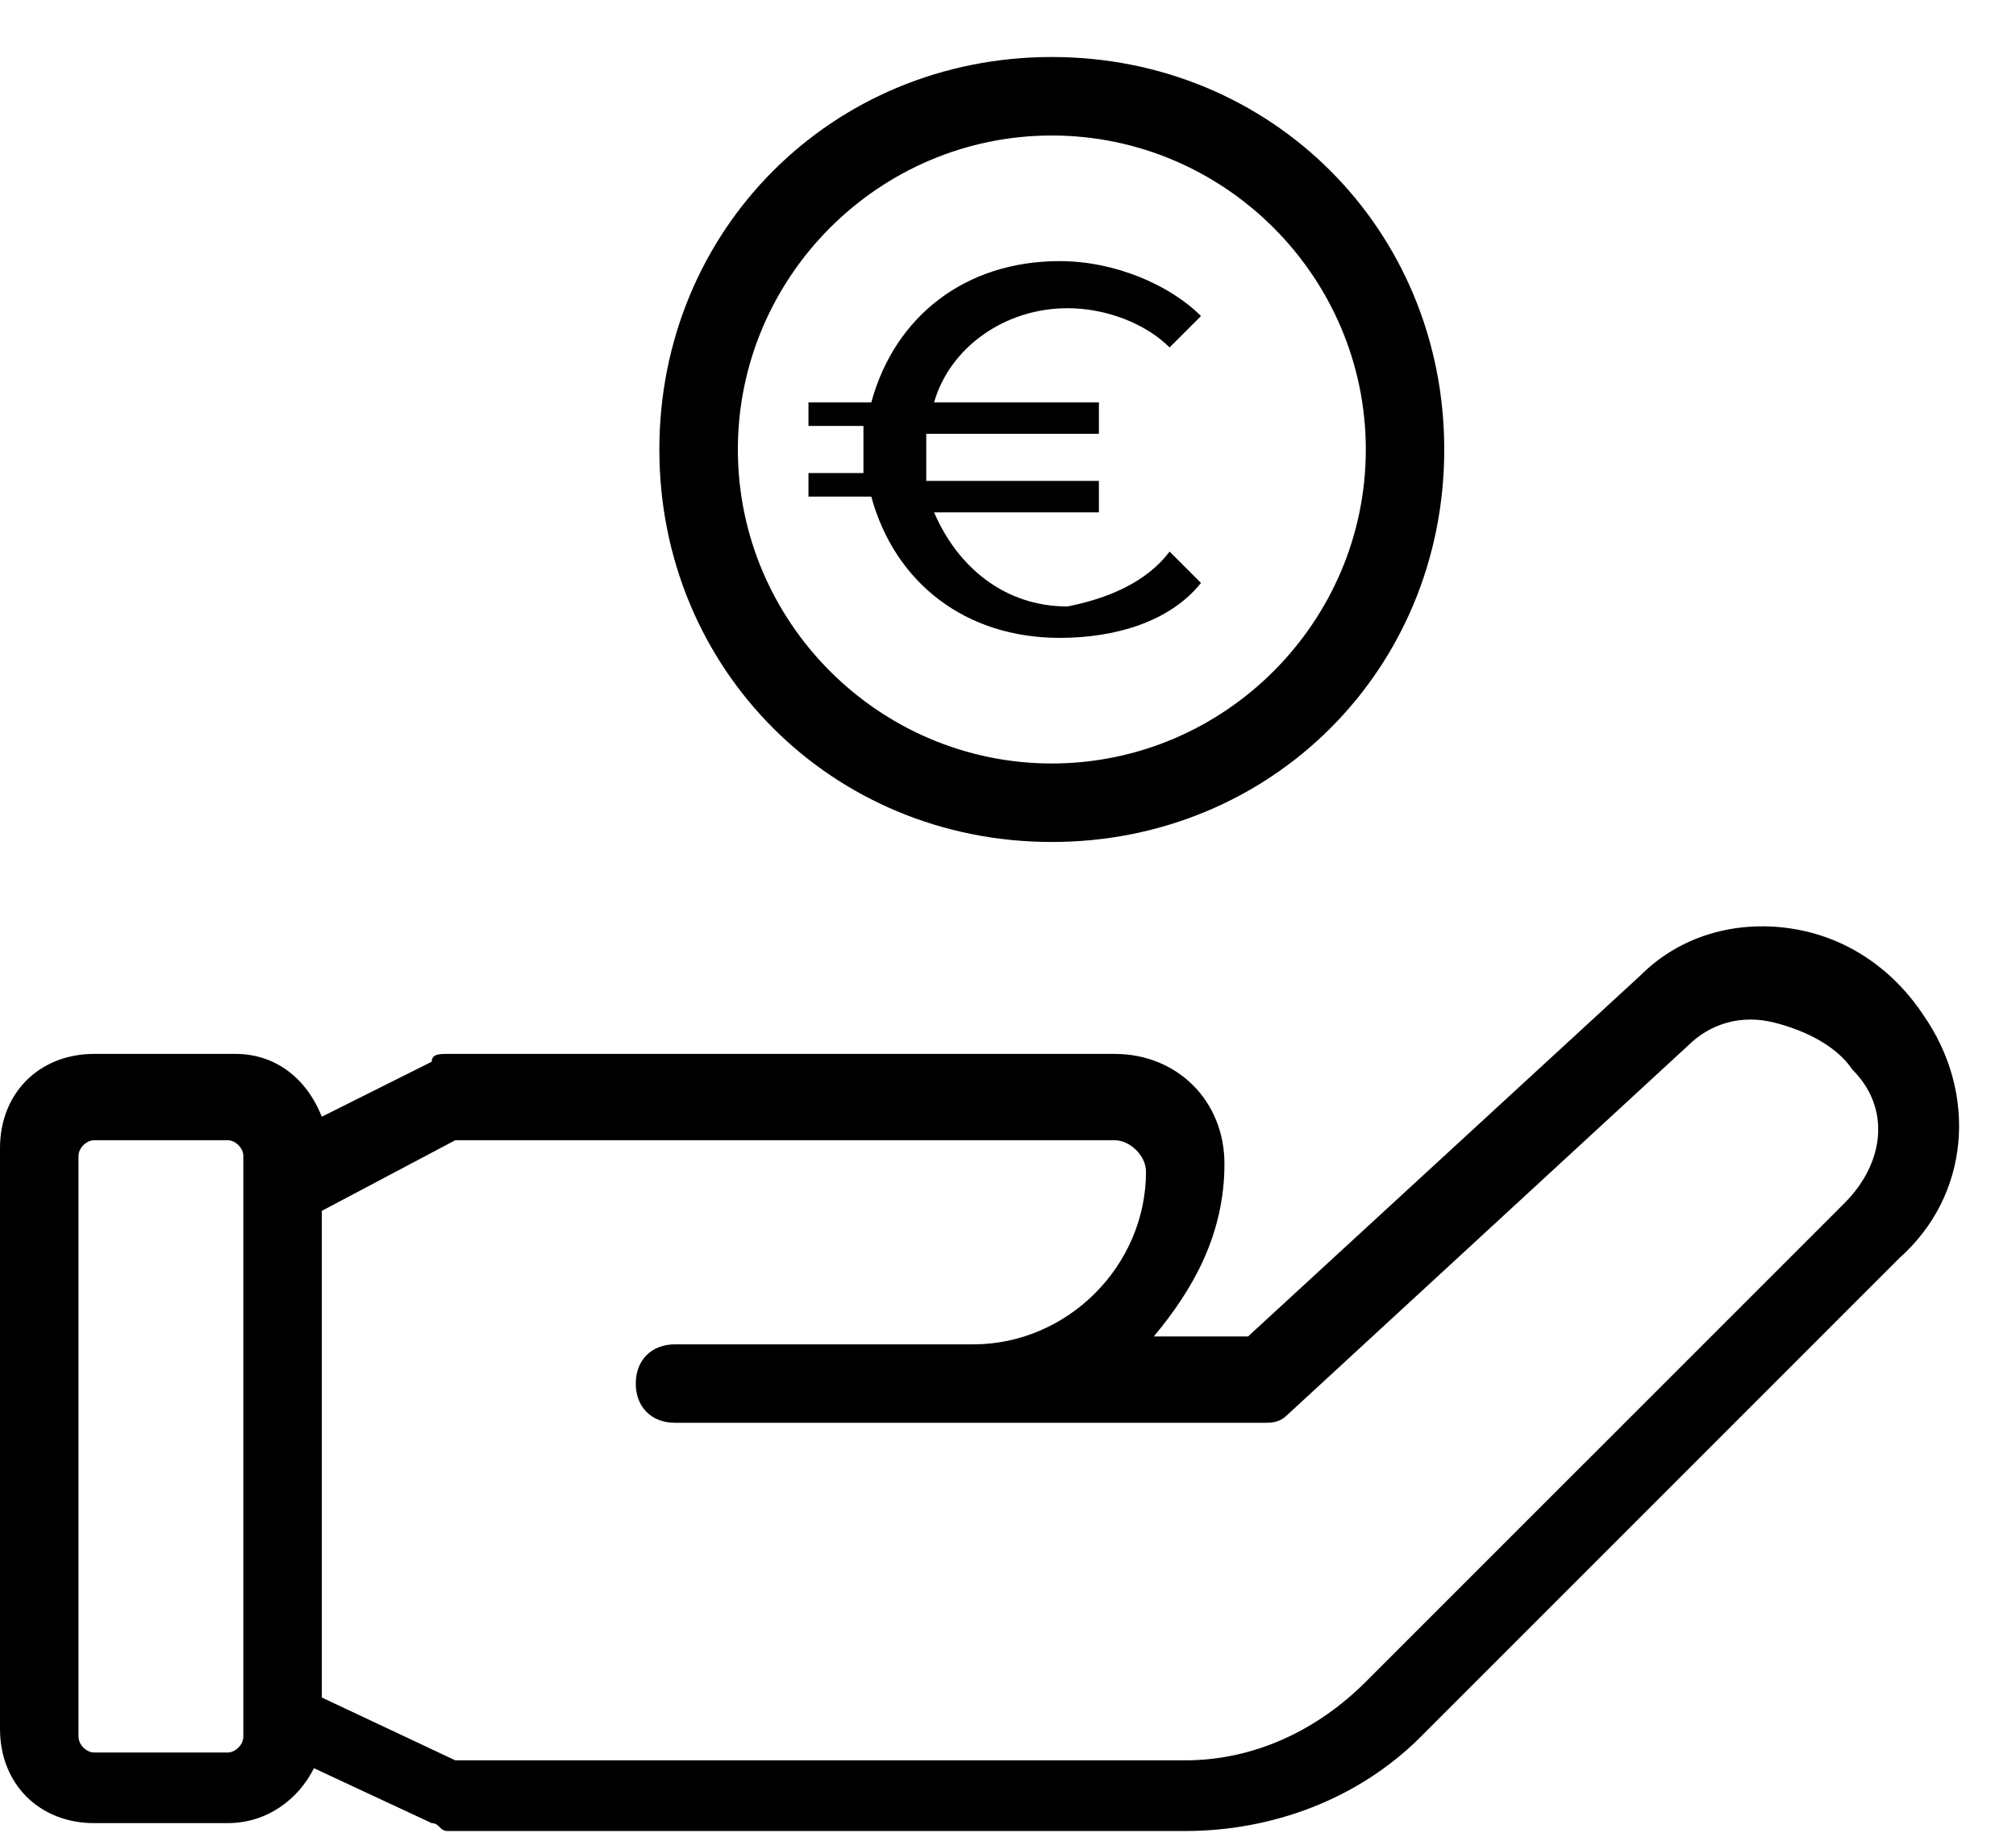
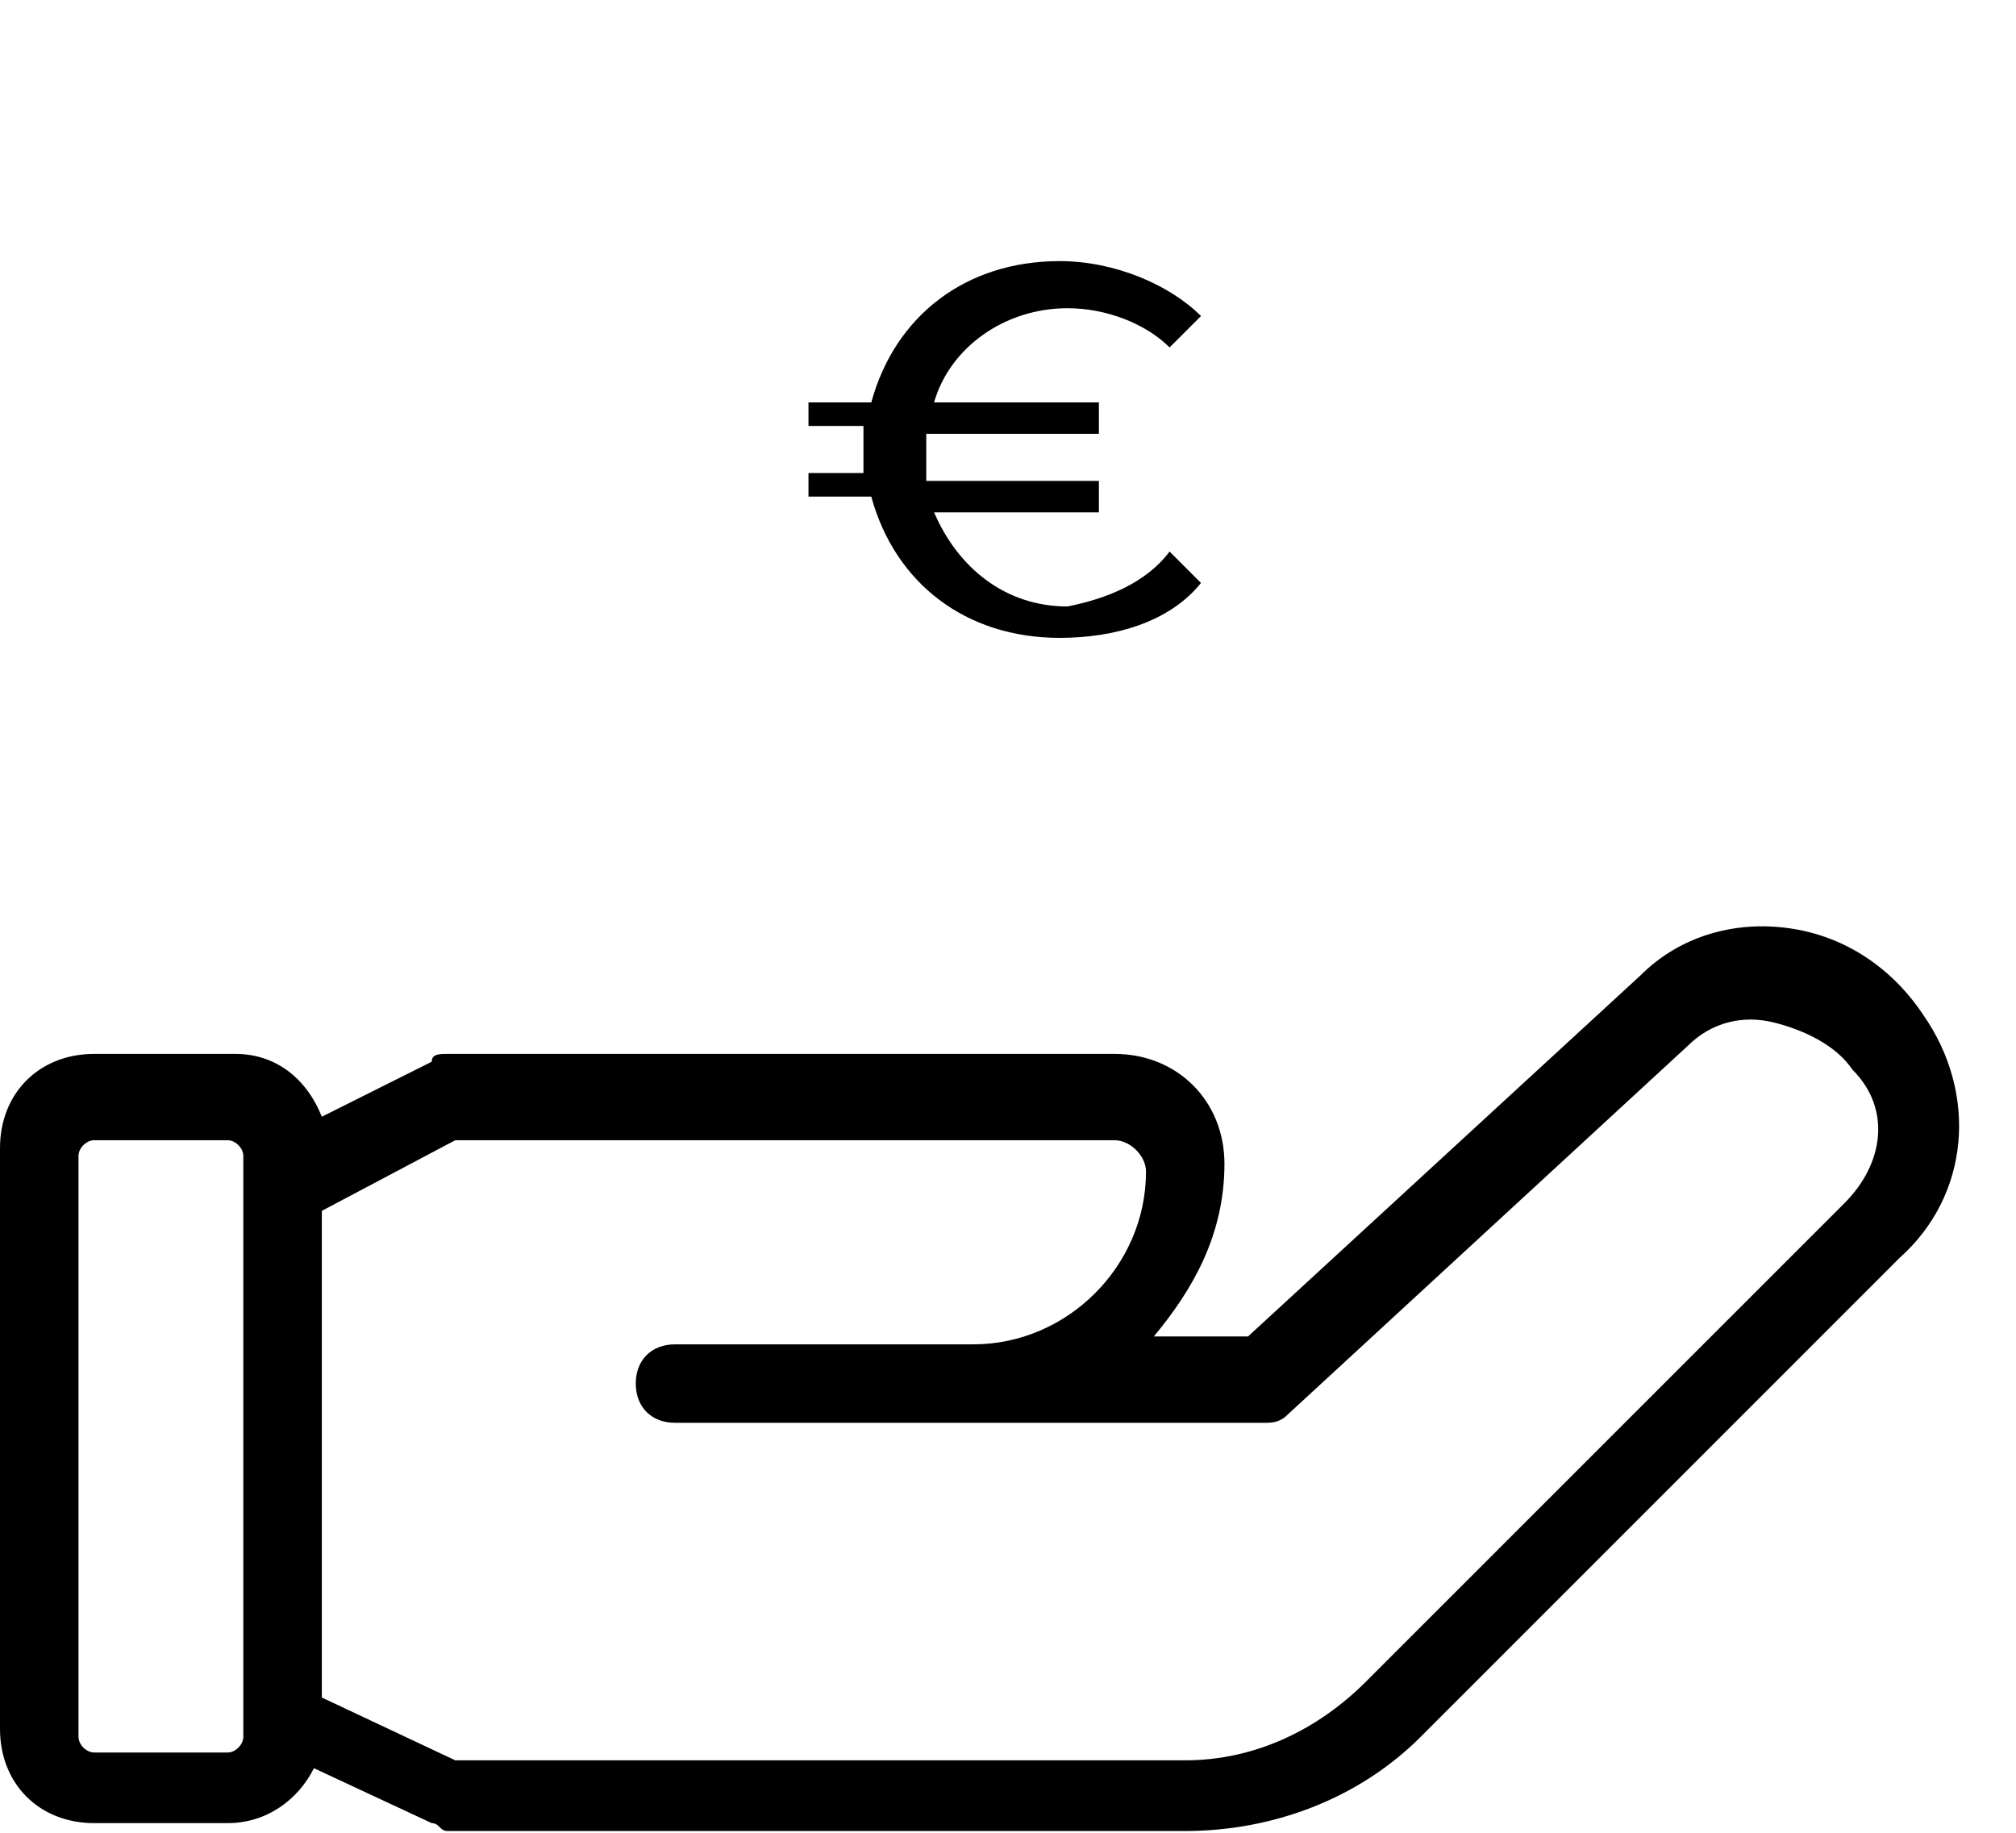
<svg xmlns="http://www.w3.org/2000/svg" width="33" height="30" viewBox="0 0 33 30" fill="none">
  <path d="M31.479 16.608C30.965 15.837 30.194 15.323 29.294 15.195C28.395 15.066 27.495 15.323 26.853 15.966L20.429 21.876H18.887C19.529 21.105 20.043 20.206 20.043 19.049C20.043 18.022 19.273 17.251 18.245 17.251H7.324C7.195 17.251 7.067 17.251 7.067 17.379L5.268 18.279C5.011 17.636 4.497 17.251 3.855 17.251H1.542C0.642 17.251 0 17.893 0 18.793V28.3C0 29.2 0.642 29.842 1.542 29.842H3.726C4.368 29.842 4.882 29.457 5.139 28.943L7.067 29.842C7.195 29.842 7.195 29.971 7.324 29.971H19.401C20.814 29.971 22.228 29.457 23.256 28.429L31.093 20.591C32.249 19.563 32.378 17.893 31.479 16.608ZM3.983 28.429C3.983 28.557 3.855 28.686 3.726 28.686H1.542C1.413 28.686 1.285 28.557 1.285 28.429V18.921C1.285 18.793 1.413 18.664 1.542 18.664H3.726C3.855 18.664 3.983 18.793 3.983 18.921V28.429ZM30.194 19.692L22.356 27.529C21.585 28.3 20.557 28.814 19.401 28.814H7.452L5.268 27.786V19.82L7.452 18.664H18.245C18.502 18.664 18.759 18.921 18.759 19.178C18.759 20.72 17.474 22.005 15.932 22.005H15.675H11.05C10.664 22.005 10.407 22.262 10.407 22.647C10.407 23.032 10.664 23.289 11.05 23.289H15.675H15.932H20.686C20.814 23.289 20.943 23.289 21.071 23.161L27.624 17.122C28.009 16.737 28.523 16.608 29.037 16.737C29.551 16.865 30.065 17.122 30.322 17.508C30.965 18.15 30.836 19.049 30.194 19.692Z" fill="black" />
-   <path d="M17.217 13.782C20.815 13.782 23.641 10.955 23.641 7.358C23.641 3.76 20.815 0.933 17.217 0.933C13.62 0.933 10.793 3.76 10.793 7.358C10.793 10.955 13.62 13.782 17.217 13.782ZM17.217 2.218C20.044 2.218 22.357 4.531 22.357 7.358C22.357 10.184 20.044 12.497 17.217 12.497C14.39 12.497 12.078 10.184 12.078 7.358C12.078 4.531 14.39 2.218 17.217 2.218Z" fill="black" />
  <path d="M19.145 9.028L19.659 9.542C19.145 10.184 18.245 10.441 17.346 10.441C15.804 10.441 14.648 9.542 14.262 8.129H13.234V7.743H14.134C14.134 7.615 14.134 7.486 14.134 7.358C14.134 7.229 14.134 7.101 14.134 6.972H13.234V6.587H14.262C14.648 5.173 15.804 4.274 17.346 4.274C18.245 4.274 19.145 4.66 19.659 5.173L19.145 5.687C18.759 5.302 18.117 5.045 17.474 5.045C16.447 5.045 15.547 5.687 15.29 6.587H17.988V7.101H15.162C15.162 7.229 15.162 7.358 15.162 7.486C15.162 7.615 15.162 7.743 15.162 7.872H17.988V8.386H15.29C15.676 9.285 16.447 9.927 17.474 9.927C18.117 9.799 18.759 9.542 19.145 9.028Z" fill="black" />
</svg>